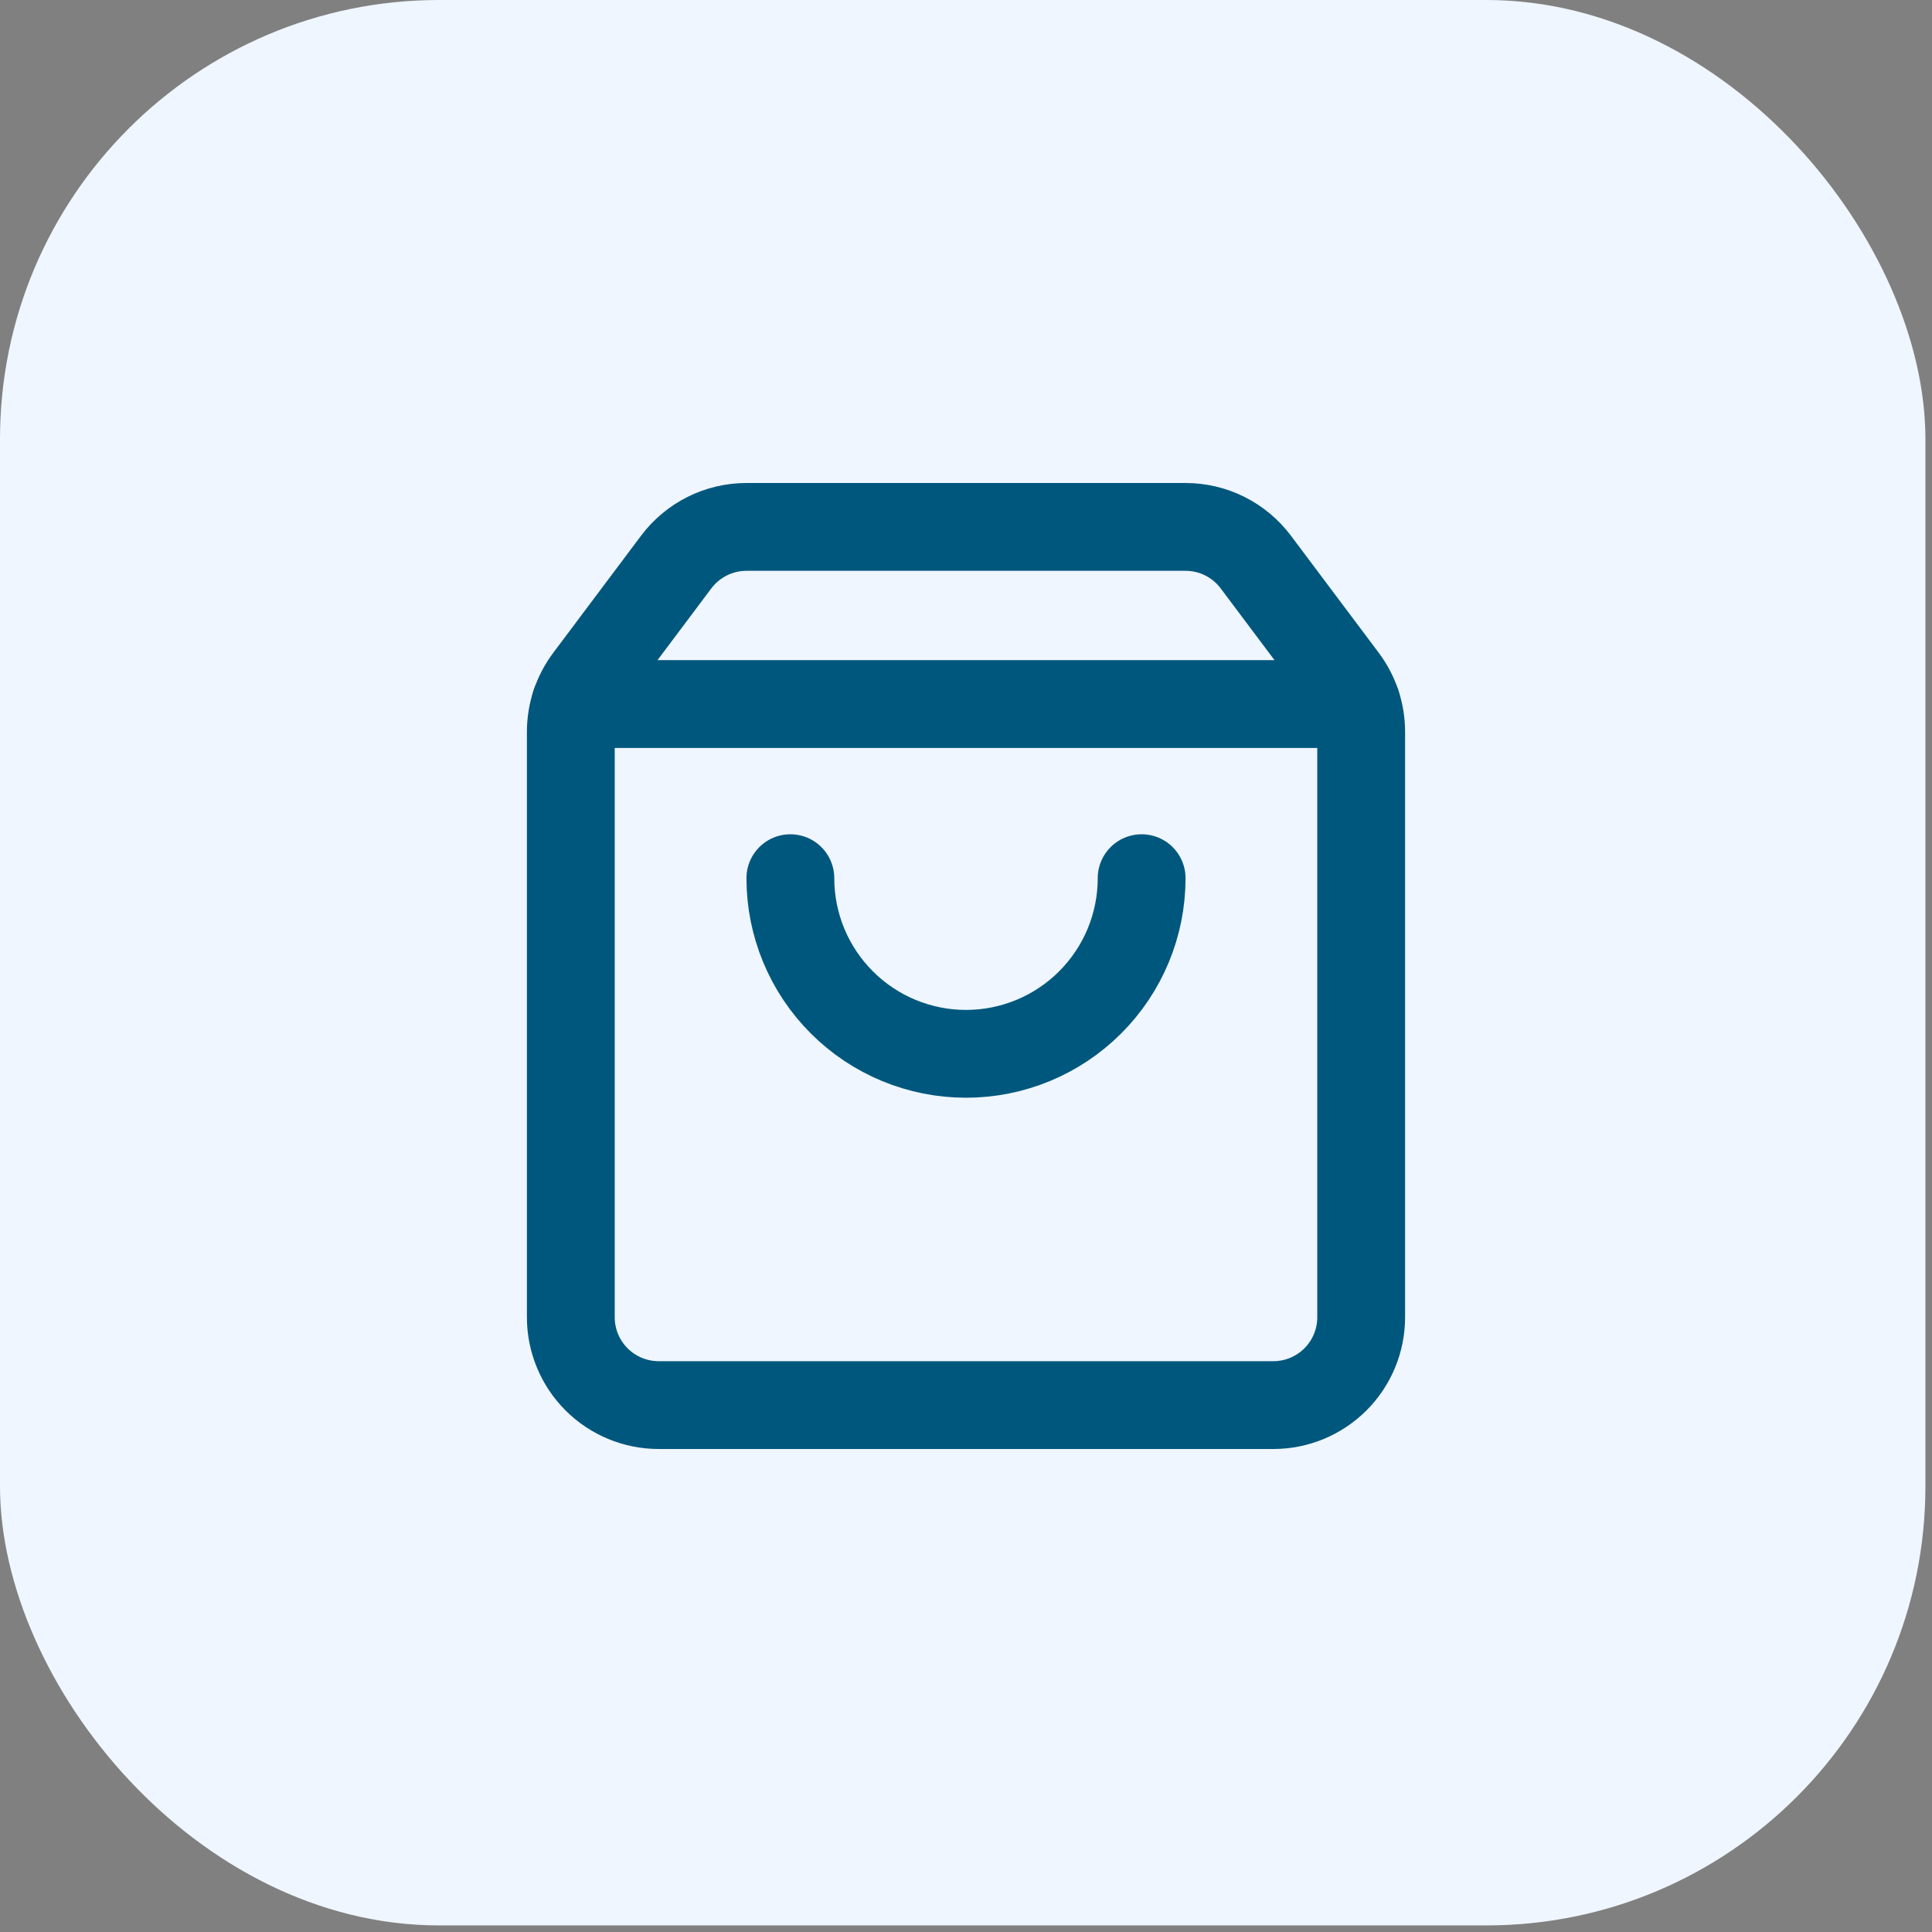
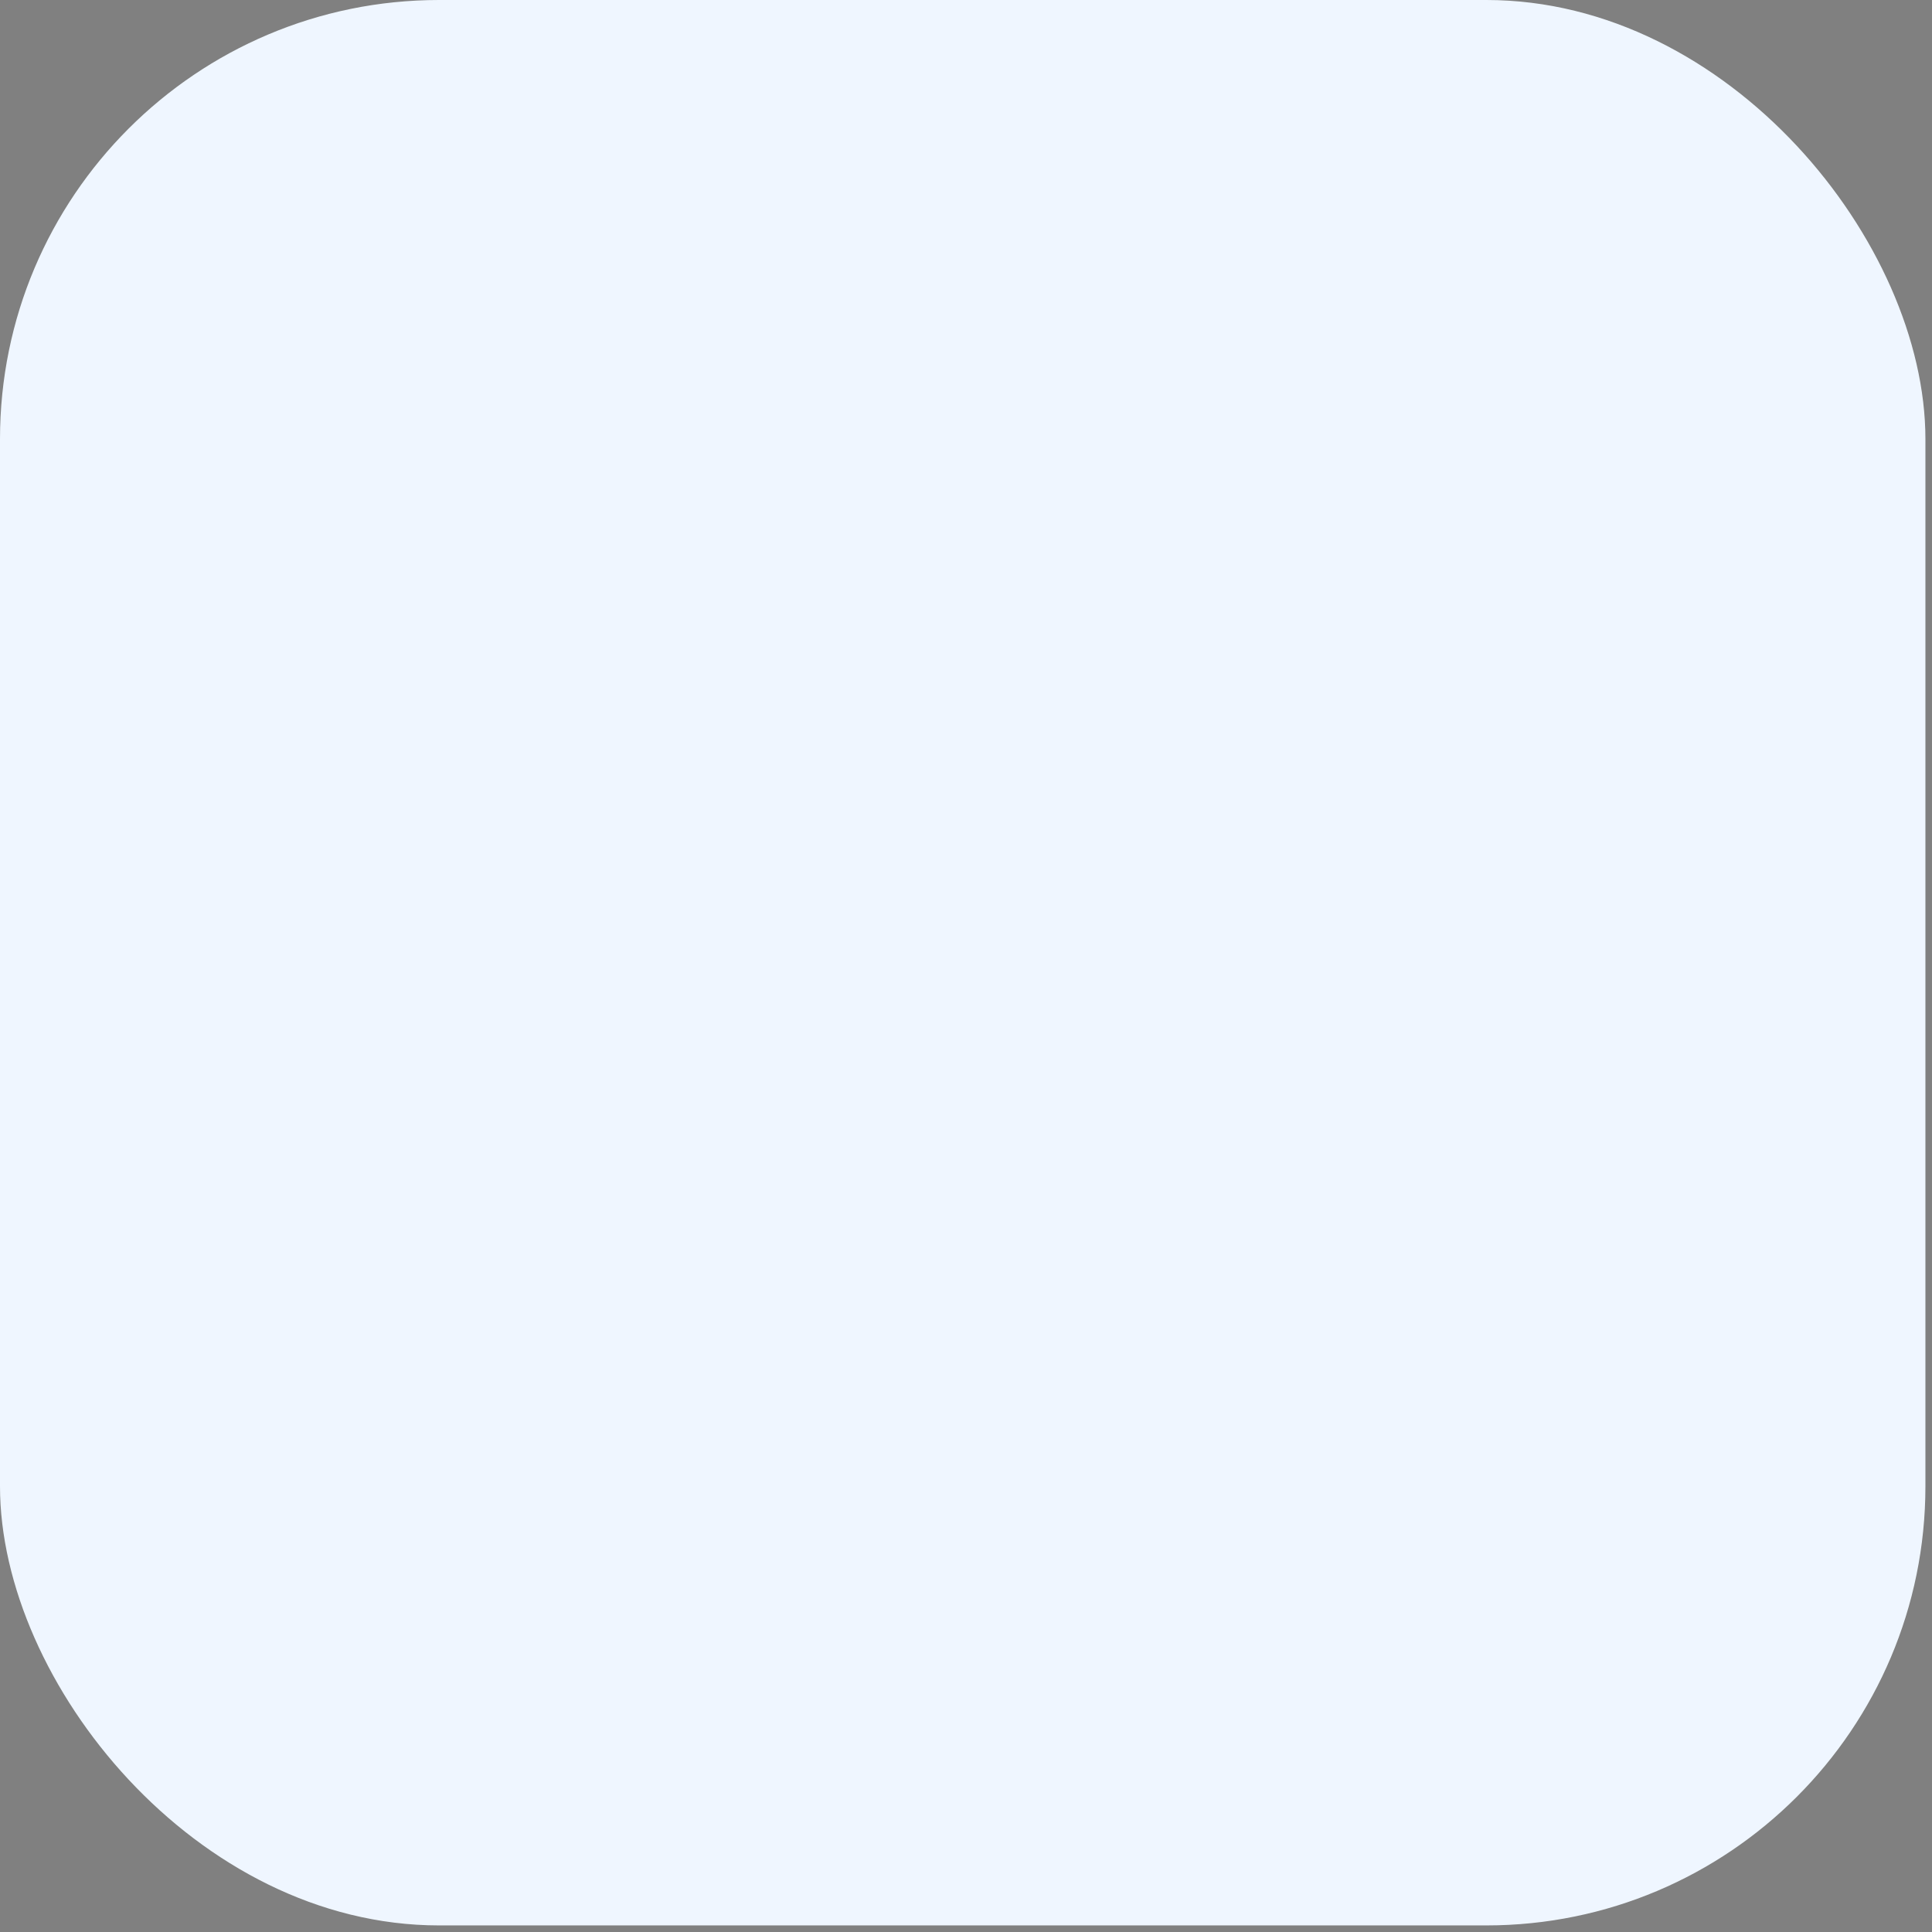
<svg xmlns="http://www.w3.org/2000/svg" width="44" height="44" viewBox="0 0 44 44" fill="none">
  <rect x="0" y="0" width="44" height="44" fill="#808080" stroke="none" />
  <rect width="43.85" height="43.85" rx="10" fill="#EFF6FF" />
-   <path d="M26 20C26 21.061 25.579 22.078 24.828 22.828C24.078 23.579 23.061 24 22 24C20.939 24 19.922 23.579 19.172 22.828C18.421 22.078 18 21.061 18 20" stroke="#00577D" stroke-width="2" stroke-linecap="round" stroke-linejoin="round" />
-   <path d="M13.102 16.034H30.896" stroke="#00577D" stroke-width="2" stroke-linecap="round" stroke-linejoin="round" />
-   <path d="M13.4 15.467C13.14 15.813 13 16.234 13 16.667V30C13 30.53 13.211 31.039 13.586 31.414C13.961 31.789 14.47 32 15 32H29C29.53 32 30.039 31.789 30.414 31.414C30.789 31.039 31 30.53 31 30V16.667C31 16.234 30.86 15.813 30.6 15.467L28.6 12.8C28.414 12.552 28.172 12.35 27.894 12.211C27.617 12.072 27.311 12 27 12H17C16.689 12 16.383 12.072 16.106 12.211C15.828 12.35 15.586 12.552 15.4 12.8L13.4 15.467Z" stroke="#00577D" stroke-width="2" stroke-linecap="round" stroke-linejoin="round" />
</svg>